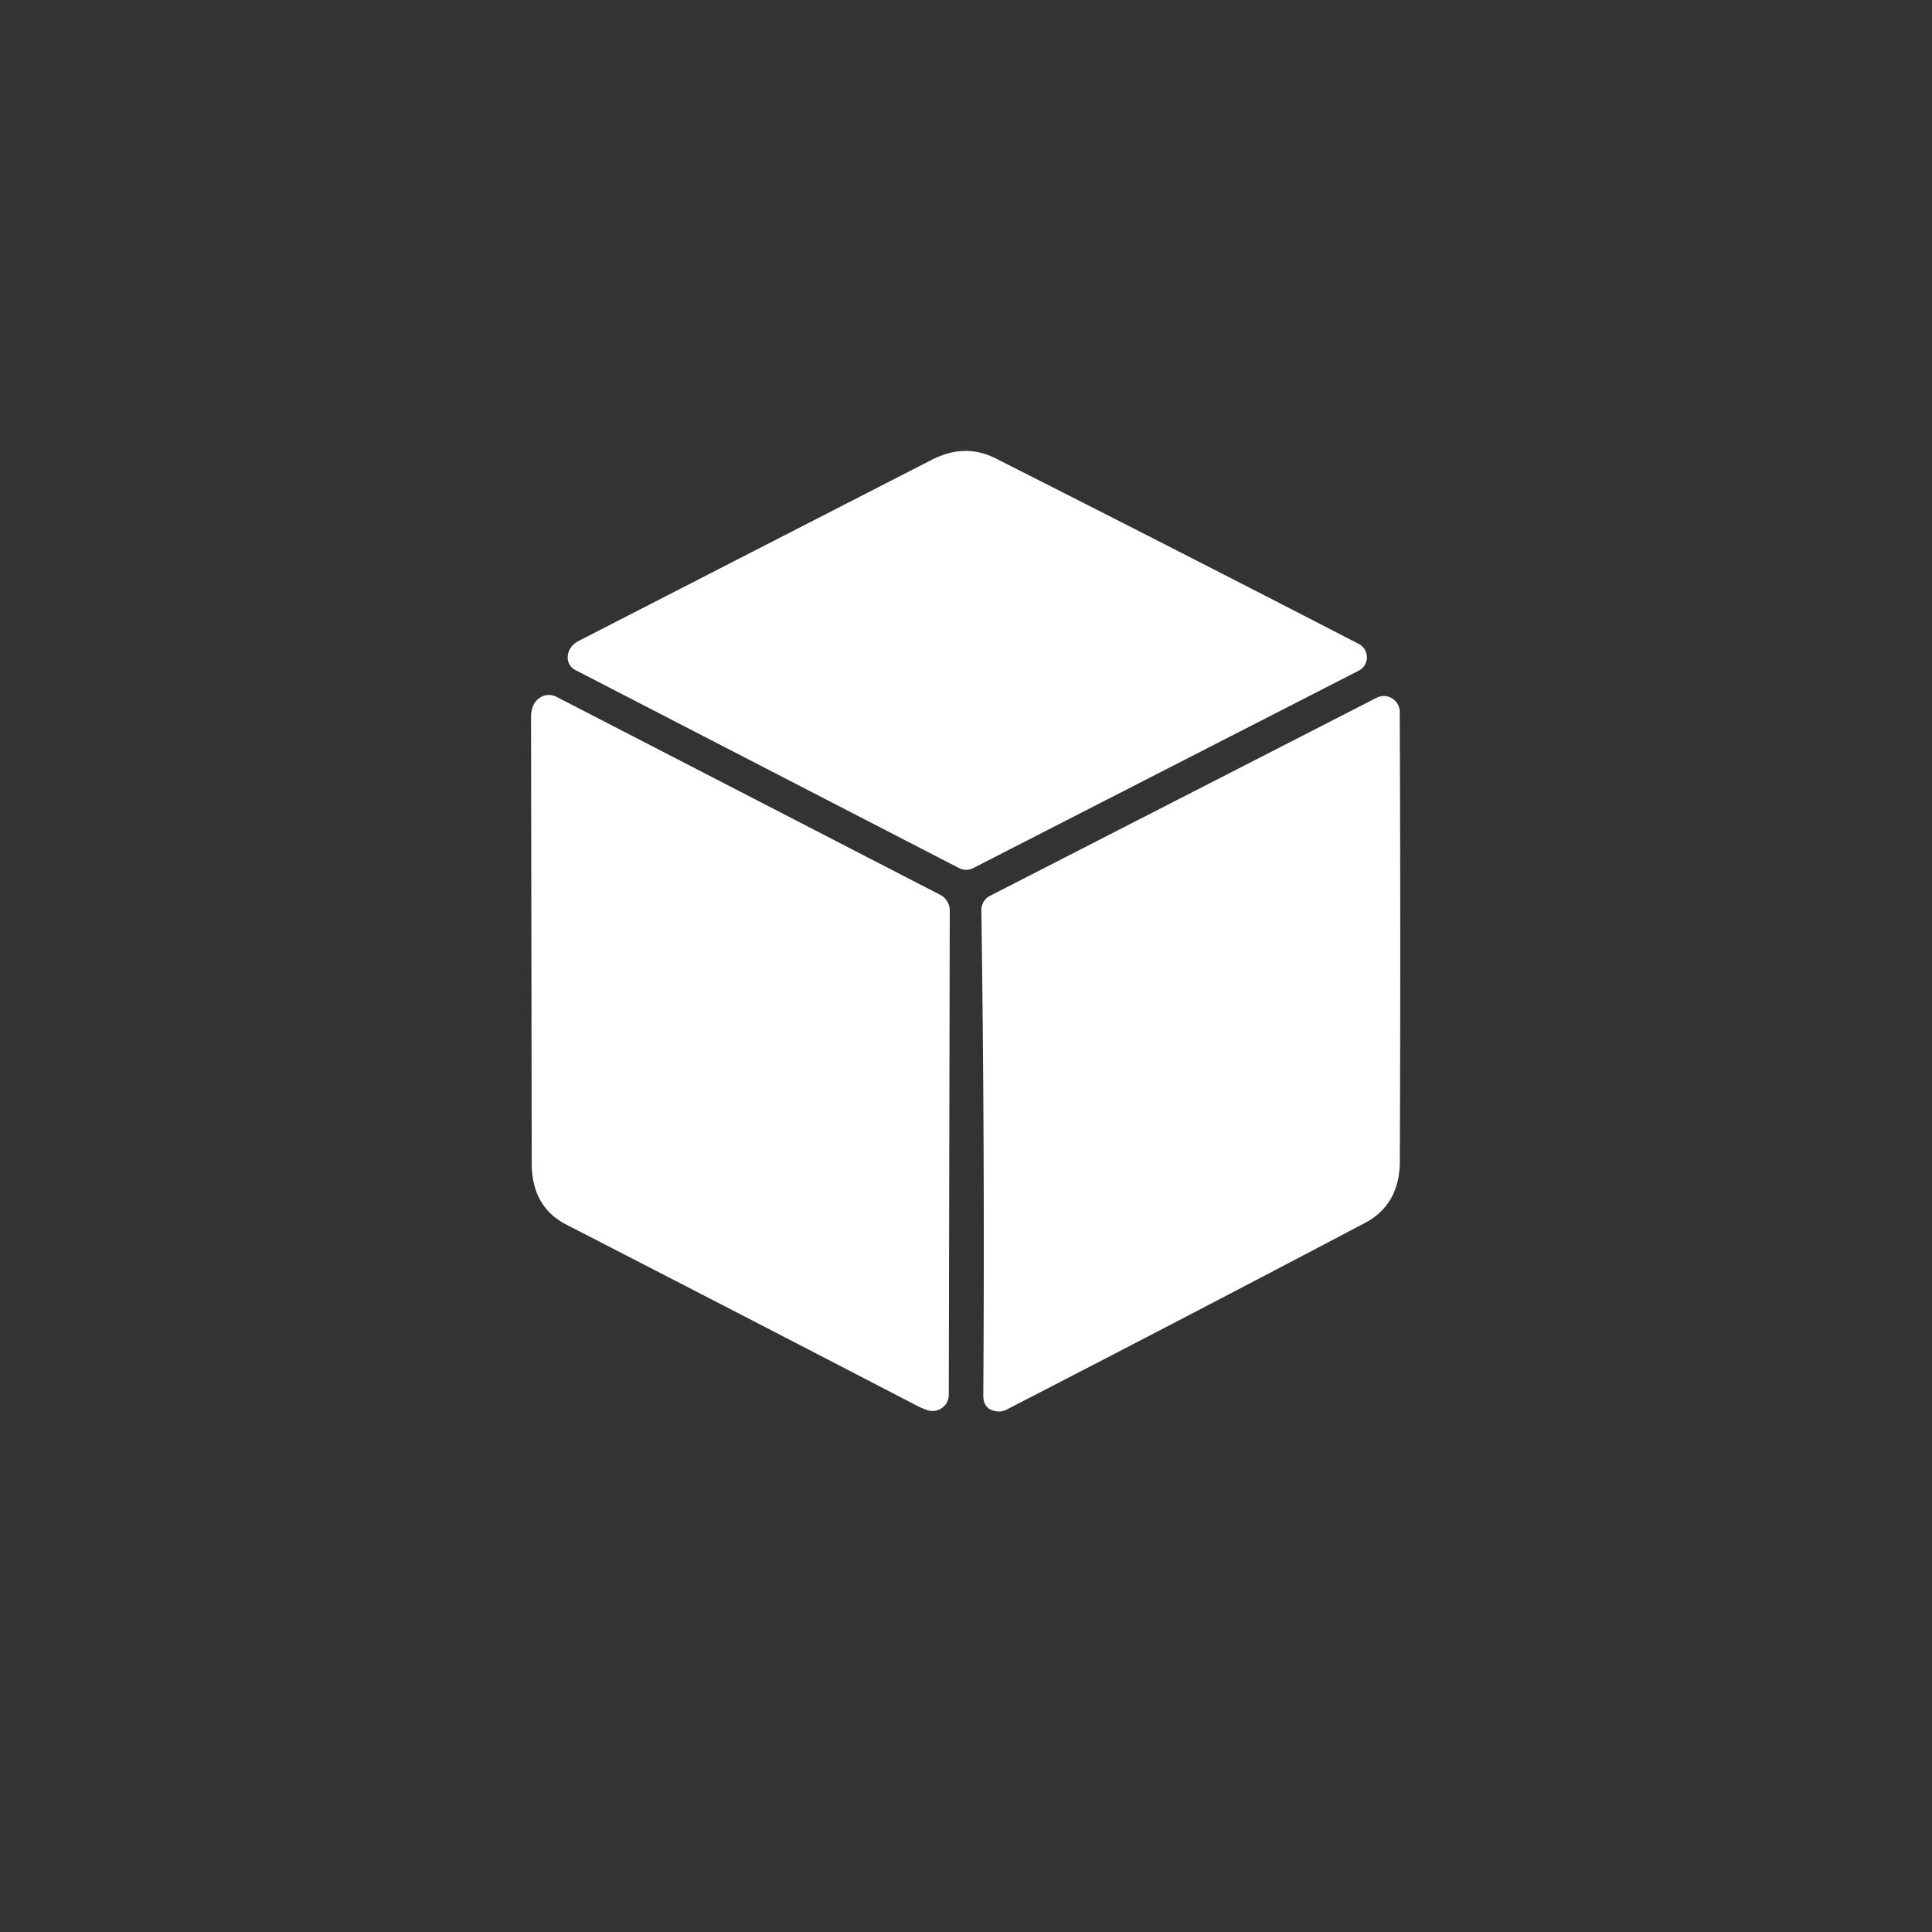
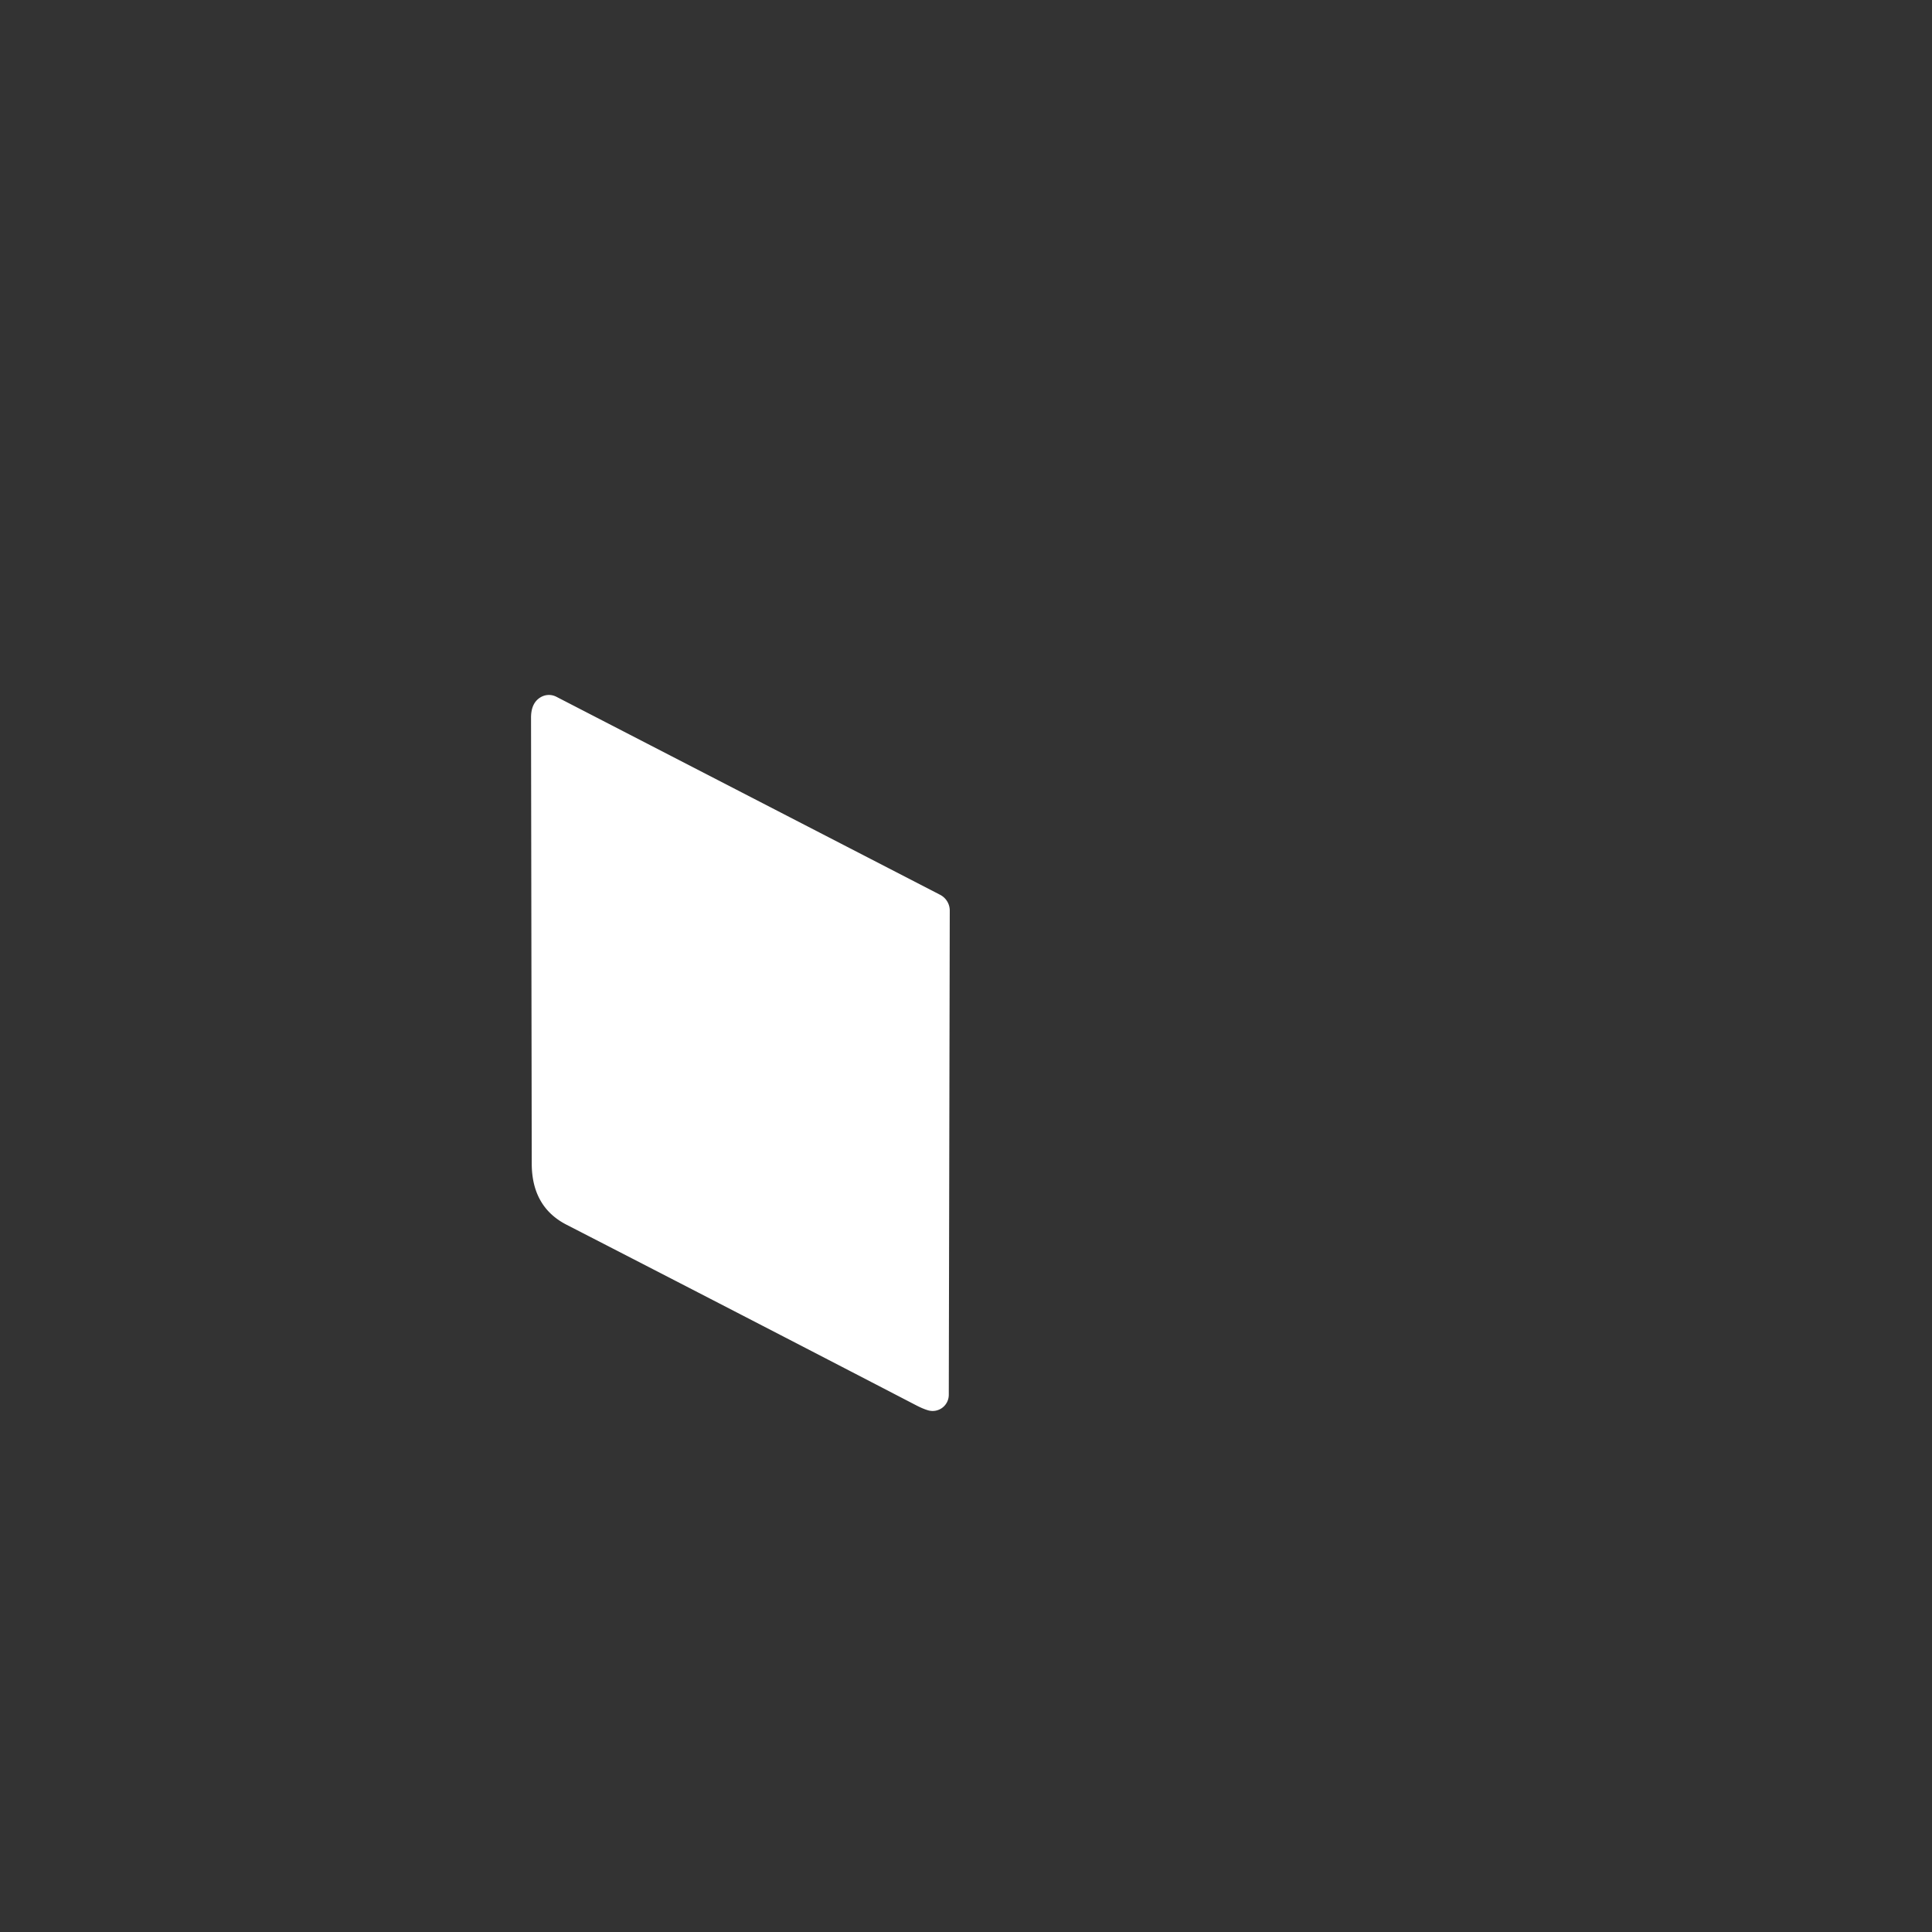
<svg xmlns="http://www.w3.org/2000/svg" version="1.2" baseProfile="tiny" viewBox="0.00 0.00 220.00 220.00">
  <rect x="0.00" y="0.00" width="220.00" height="220.00" fill="#333333" stroke="none" />
  <g stroke-width="0.00" fill="none" stroke-linecap="butt">
</g>
-   <path fill="#ffffff" d="   M 109.21 98.85   L 65.50 76.29   A 1.59 1.58 16.3 0 1 64.65 74.75   Q 64.75 73.57 65.96 72.95   Q 86.03 62.65 106.10 52.36   Q 109.87 50.43 113.36 52.19   Q 133.84 62.55 154.72 73.32   A 1.72 1.71 45.0 0 1 154.72 76.37   L 110.82 98.85   A 1.75 1.73 -44.7 0 1 109.21 98.85   Z" />
  <path fill="#ffffff" d="   M 63.35 79.34   L 107.05 101.89   A 2.03 2.01 13.9 0 1 108.15 103.70   L 108.04 158.83   A 1.84 1.84 0.0 0 1 105.70 160.60   Q 105.10 160.43 104.26 159.99   Q 84.41 149.69 64.51 139.46   Q 60.56 137.43 60.55 132.50   Q 60.51 107.13 60.47 81.75   Q 60.46 80.01 61.61 79.37   A 1.85 1.84 43.9 0 1 63.35 79.34   Z" />
-   <path fill="#ffffff" d="   M 112.73 102.01   L 156.75 79.46   A 1.81 1.81 0.0 0 1 159.39 81.06   Q 159.50 106.88 159.40 132.25   Q 159.38 137.18 155.41 139.27   Q 135.05 149.99 114.61 160.52   A 1.90 1.83 32.9 0 1 113.58 160.72   Q 111.96 160.56 111.97 158.88   Q 112.15 131.08 111.75 103.64   A 1.82 1.81 76.2 0 1 112.73 102.01   Z" />
</svg>